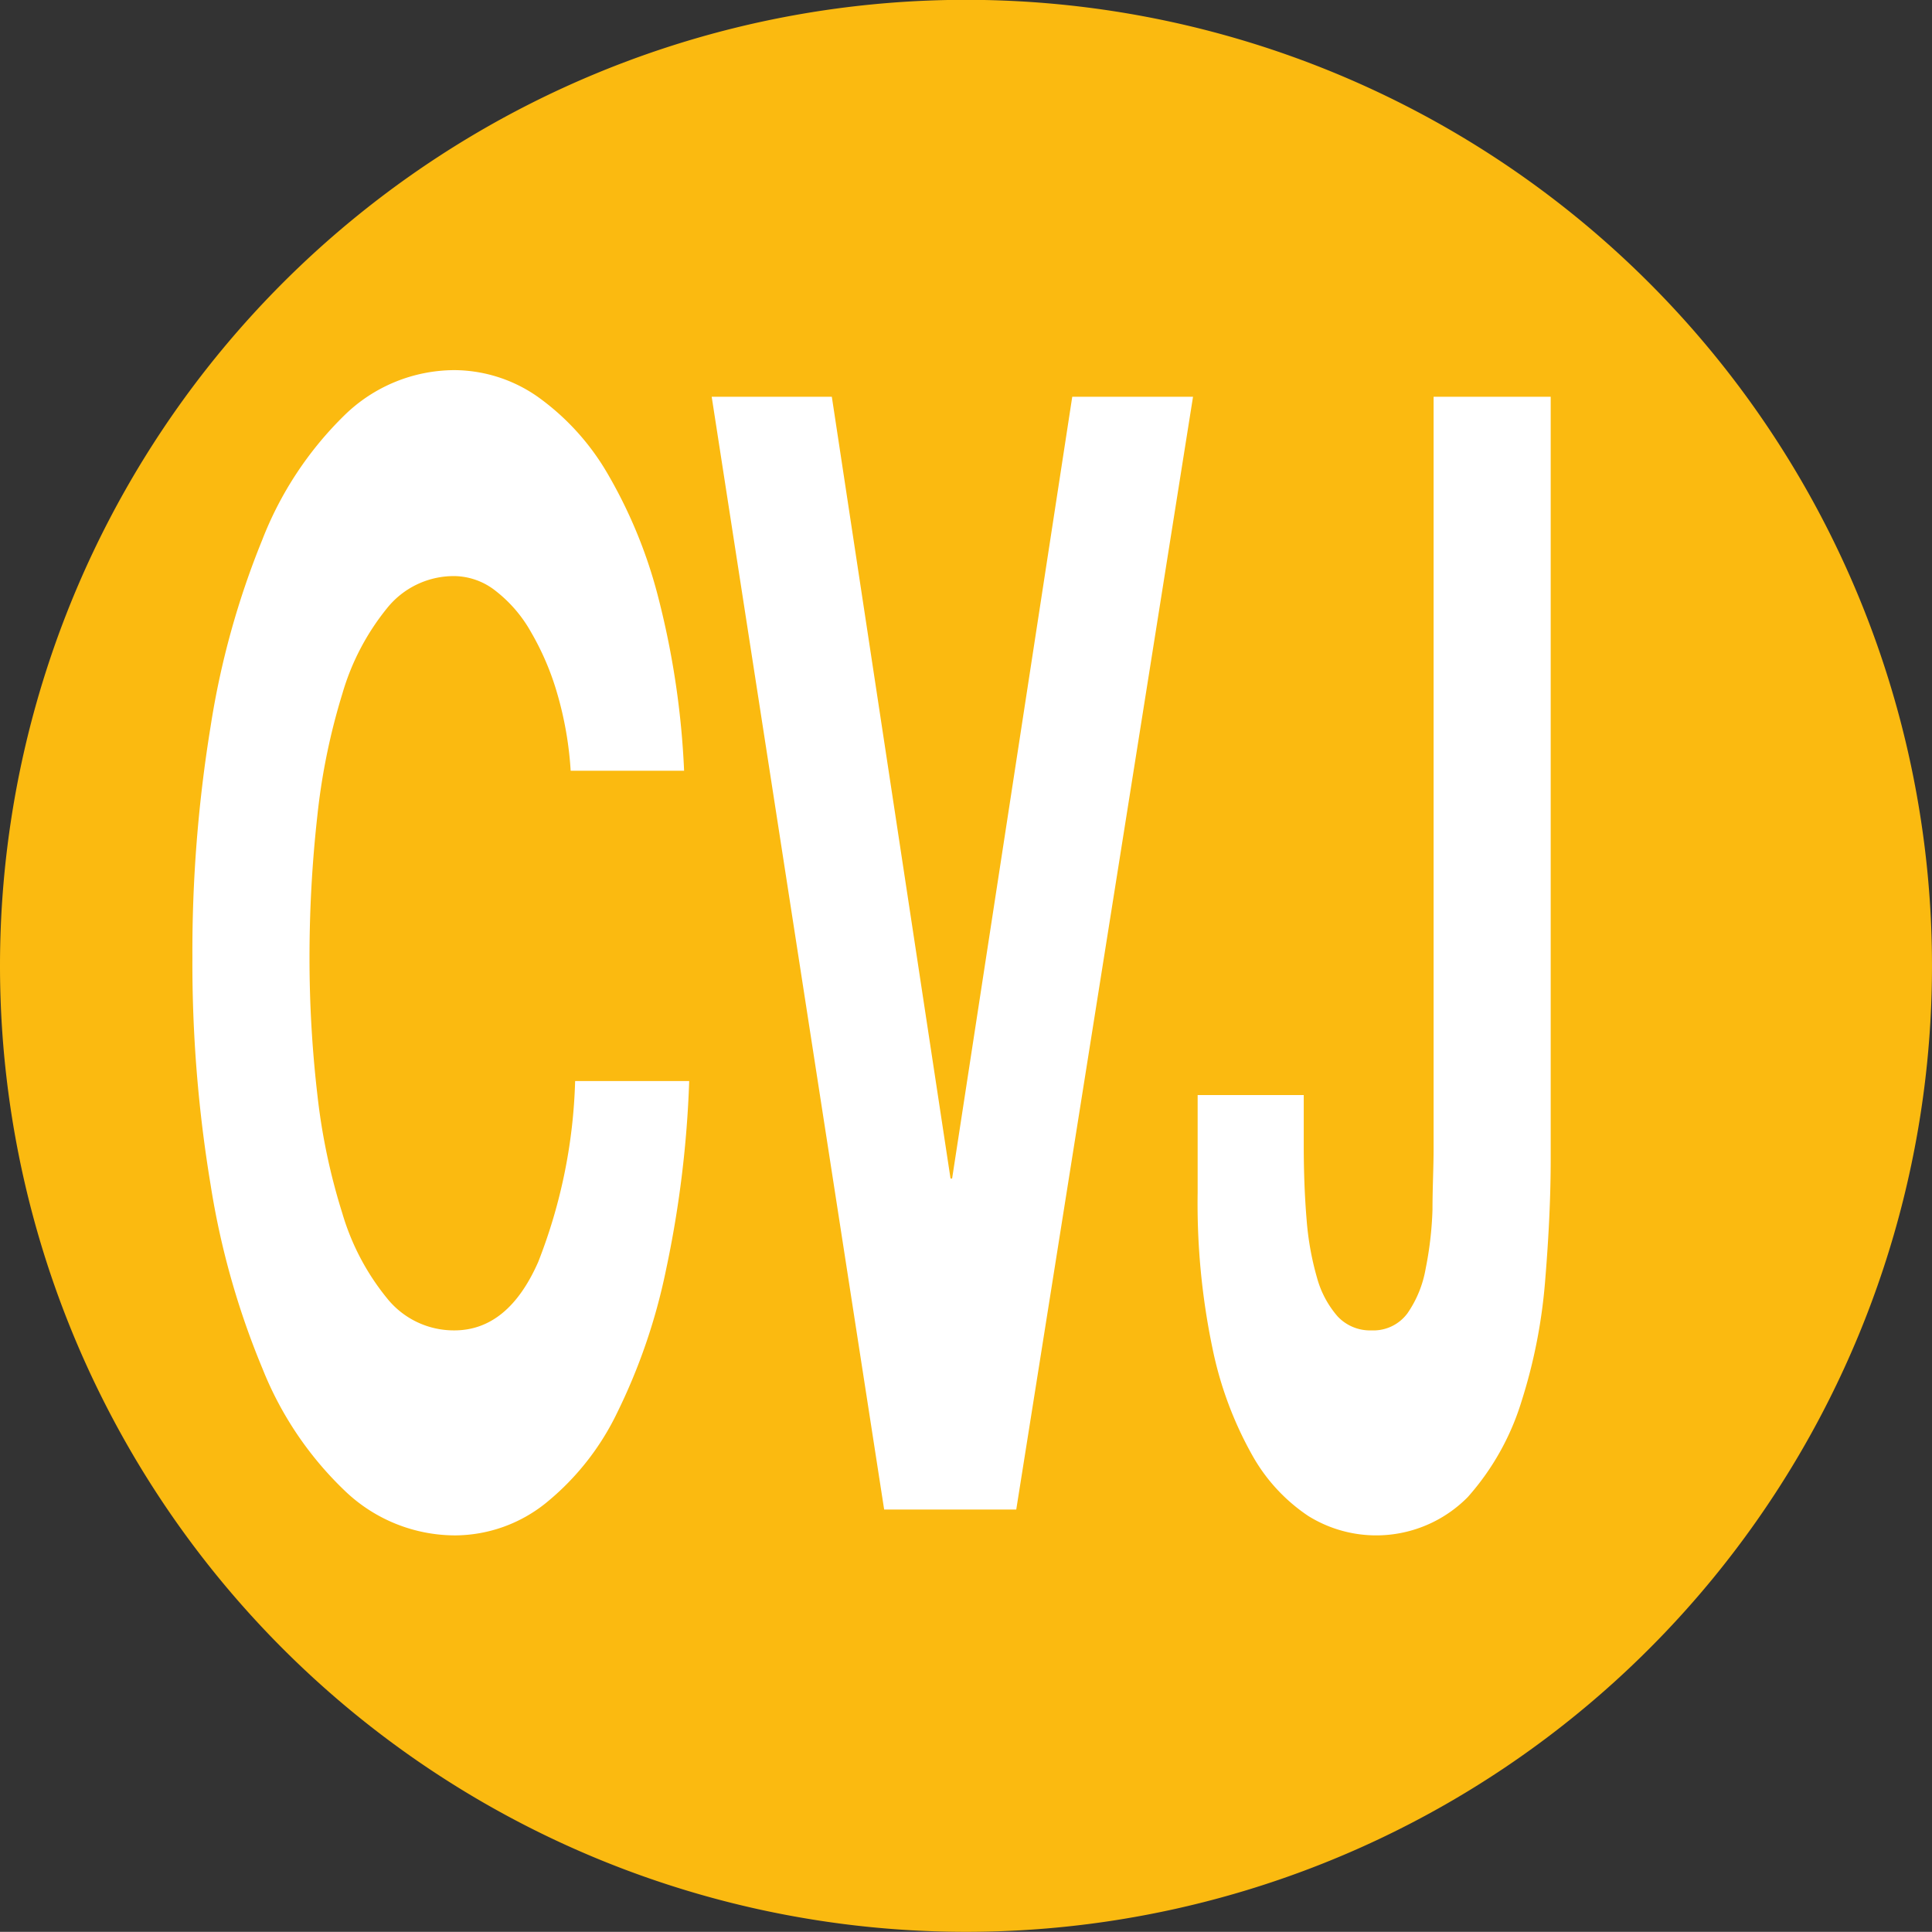
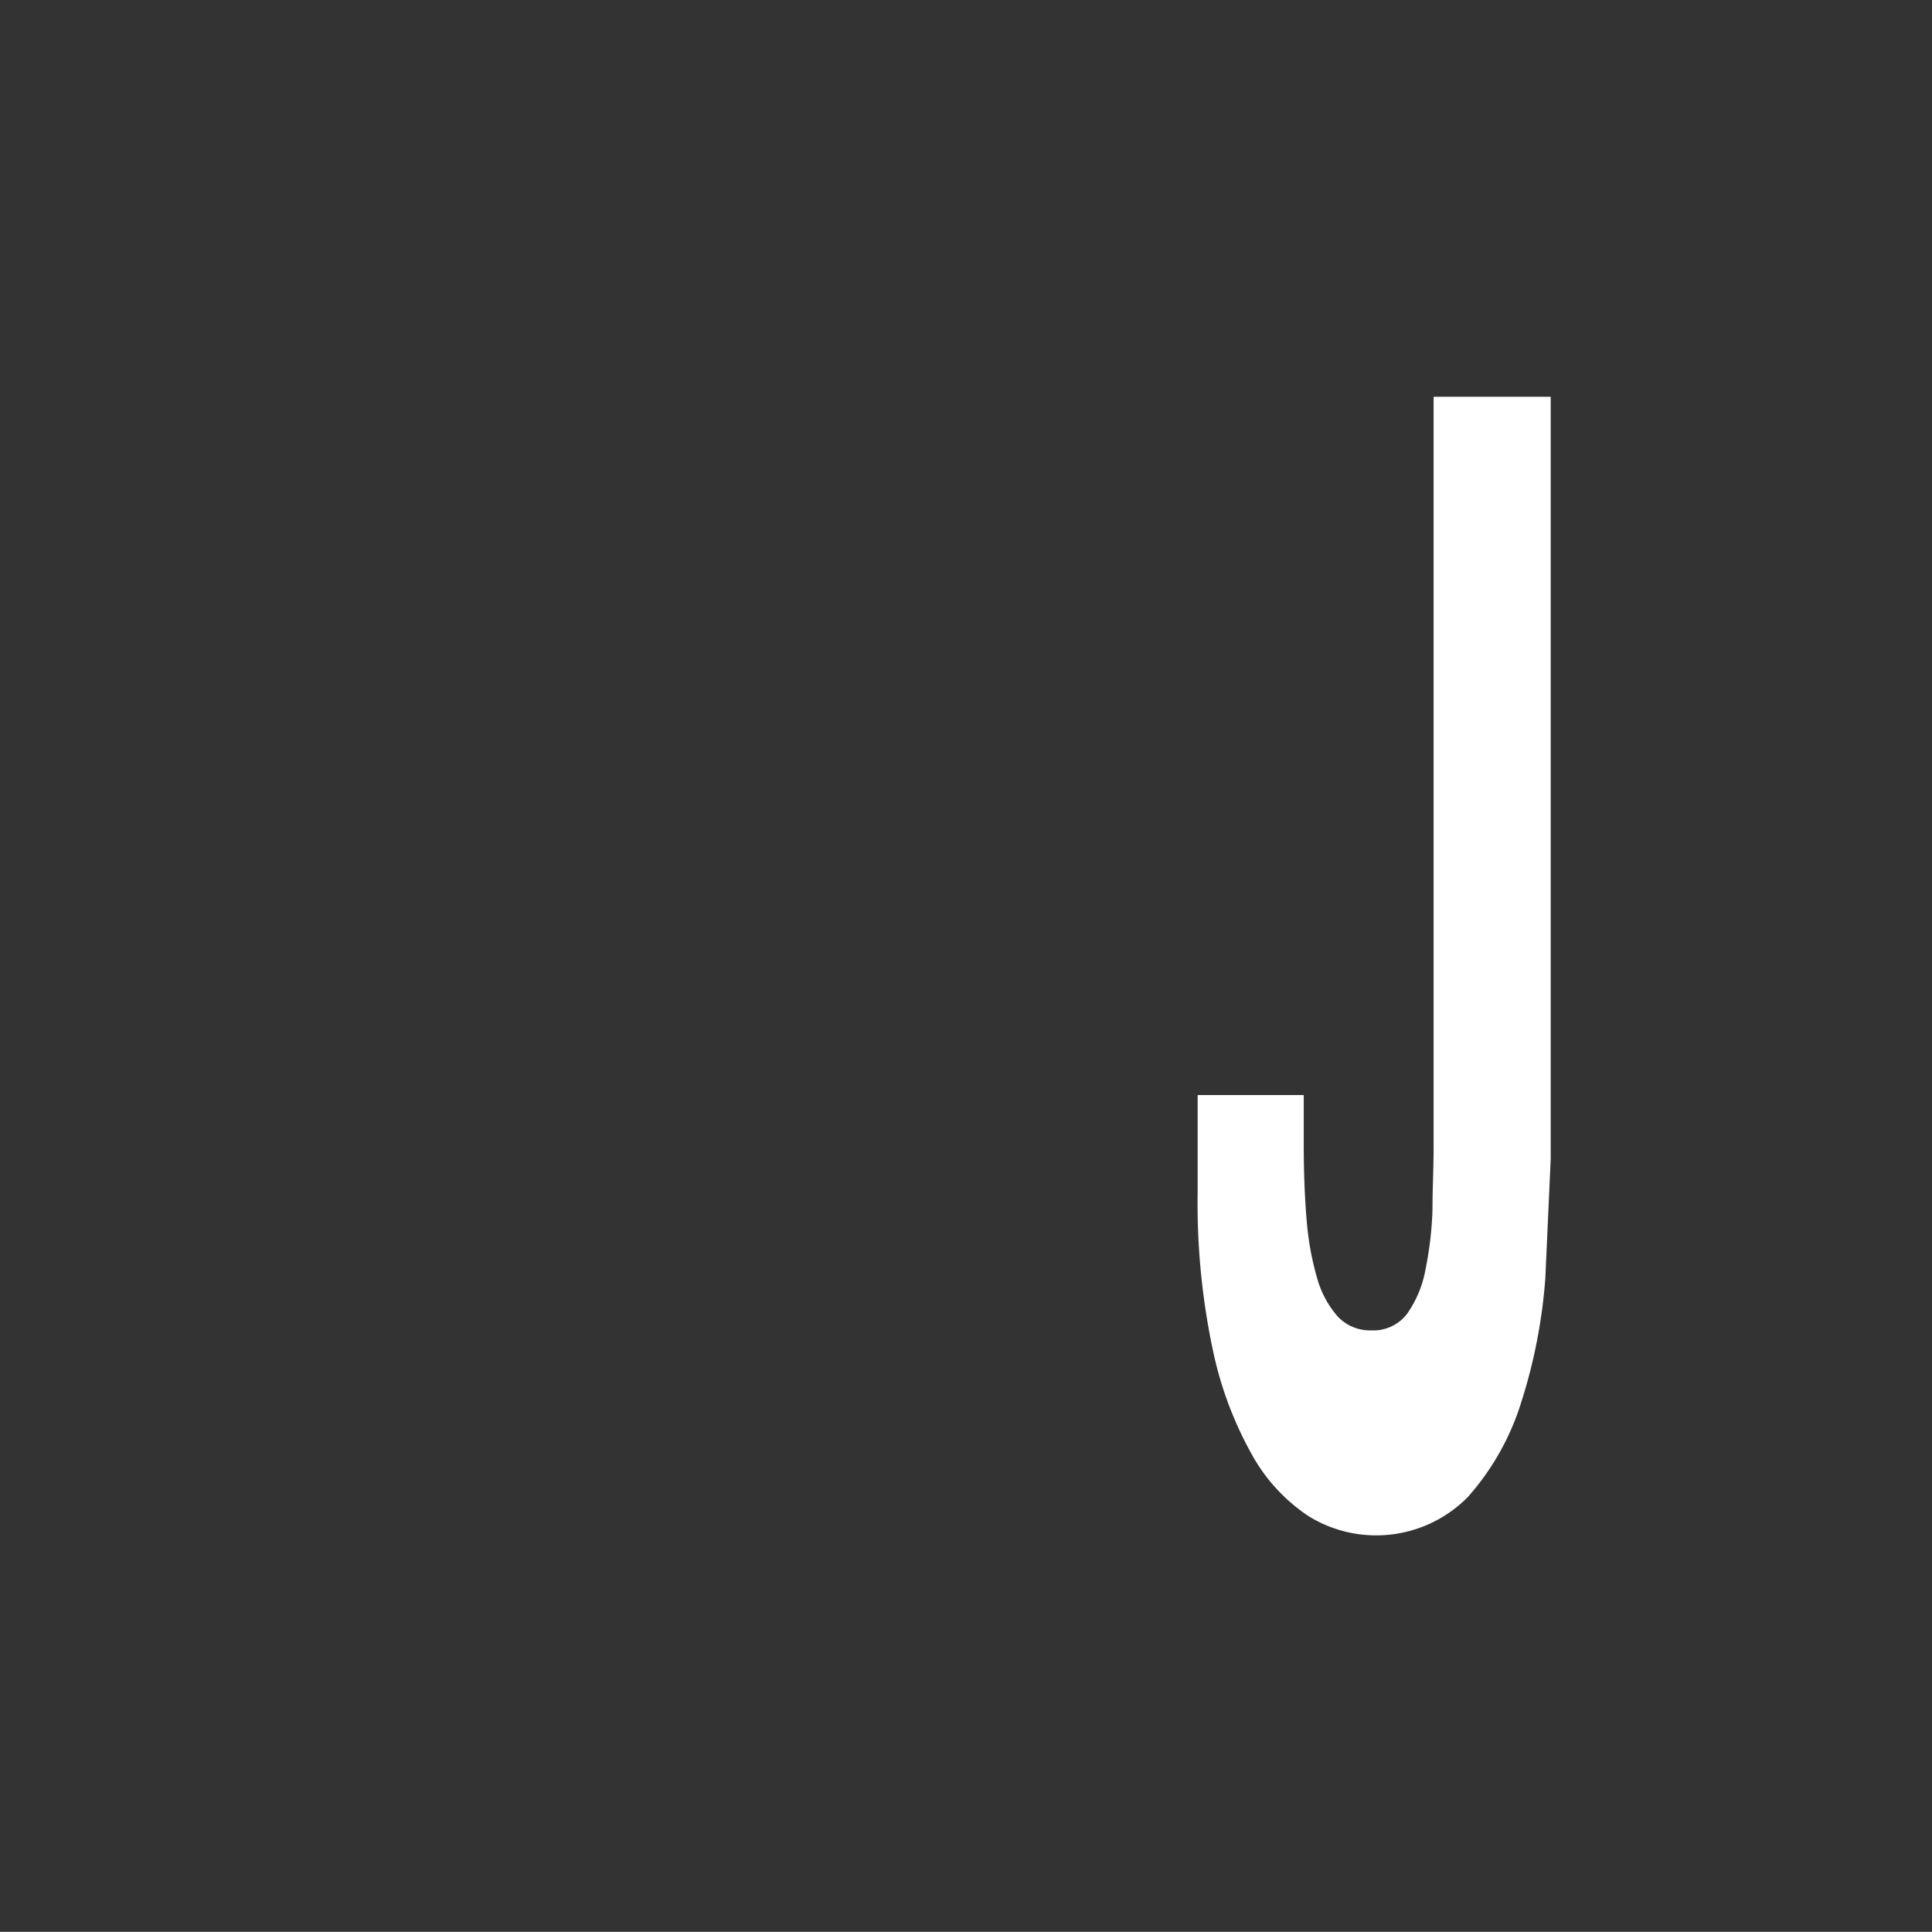
<svg xmlns="http://www.w3.org/2000/svg" id="Calque_1" data-name="Calque 1" viewBox="0 0 121.1 121.09">
  <rect x="0" y="0" width="121.1" height="121.09" fill="#333333" stroke="none" />
  <defs>
    <style>.cls-1{fill:#fbba10;}.cls-2{fill:#fff;}</style>
  </defs>
-   <path class="cls-1" d="M194.35,148.05A60.55,60.55,0,1,0,133.8,87.49a60.56,60.56,0,0,0,60.55,60.56" transform="translate(-133.8 -26.96)" />
-   <path class="cls-2" d="M168.73,70.44a17,17,0,0,0-1.64-3.85A8.57,8.57,0,0,0,164.87,64a4.24,4.24,0,0,0-2.59-.93,5.36,5.36,0,0,0-4.21,2,15.24,15.24,0,0,0-2.81,5.37,40.5,40.5,0,0,0-1.57,7.67A80.12,80.12,0,0,0,153.2,87a74.44,74.44,0,0,0,.49,8.55,39.1,39.1,0,0,0,1.57,7.47,15.21,15.21,0,0,0,2.81,5.33,5.36,5.36,0,0,0,4.21,2c2.24,0,4-1.43,5.26-4.3a33.51,33.51,0,0,0,2.31-11.33H177a67.72,67.72,0,0,1-1.45,11.82,37.16,37.16,0,0,1-3.08,9,16.48,16.48,0,0,1-4.49,5.66,9.14,9.14,0,0,1-5.66,2,10,10,0,0,1-6.9-2.79,21.65,21.65,0,0,1-5.17-7.67A50.13,50.13,0,0,1,147,101.22,84.72,84.72,0,0,1,145.86,87,87.56,87.56,0,0,1,147,72.5a52.09,52.09,0,0,1,3.23-11.68A22.12,22.12,0,0,1,155.38,53a9.9,9.9,0,0,1,6.9-2.84,9.19,9.19,0,0,1,5.21,1.66,15.44,15.44,0,0,1,4.4,4.84,30.26,30.26,0,0,1,3.2,7.86,52.71,52.71,0,0,1,1.59,10.75h-7.11A22.09,22.09,0,0,0,168.73,70.44Z" transform="translate(-133.8 -26.96)" />
-   <path class="cls-2" d="M189.22,121.58,178.41,51.83h7.53l7.44,49h.1l7.53-49h7.57L197.5,121.58Z" transform="translate(-133.8 -26.96)" />
-   <path class="cls-2" d="M230.66,107.13a33.64,33.64,0,0,1-1.49,7.67,16.13,16.13,0,0,1-3.37,6,8.06,8.06,0,0,1-10,1.18,11.07,11.07,0,0,1-3.51-3.81,23.09,23.09,0,0,1-2.48-6.65,44.44,44.44,0,0,1-.94-9.81V95.6h6.65v3.13q0,2.53.18,4.68a18.23,18.23,0,0,0,.66,3.67,6.15,6.15,0,0,0,1.28,2.39,2.78,2.78,0,0,0,2.13.88,2.65,2.65,0,0,0,2.25-1.07,7,7,0,0,0,1.14-2.79,22.09,22.09,0,0,0,.43-3.71c0-1.33.07-2.62.07-3.86V51.83H231V99.6Q231,103,230.66,107.13Z" transform="translate(-133.8 -26.96)" />
+   <path class="cls-2" d="M230.66,107.13a33.64,33.64,0,0,1-1.49,7.67,16.13,16.13,0,0,1-3.37,6,8.06,8.06,0,0,1-10,1.18,11.07,11.07,0,0,1-3.51-3.81,23.09,23.09,0,0,1-2.48-6.65,44.44,44.44,0,0,1-.94-9.81V95.6h6.65v3.13q0,2.53.18,4.68a18.23,18.23,0,0,0,.66,3.67,6.15,6.15,0,0,0,1.28,2.39,2.78,2.78,0,0,0,2.13.88,2.65,2.65,0,0,0,2.25-1.07,7,7,0,0,0,1.14-2.79,22.09,22.09,0,0,0,.43-3.71c0-1.33.07-2.62.07-3.86V51.83H231V99.6Z" transform="translate(-133.8 -26.96)" />
</svg>